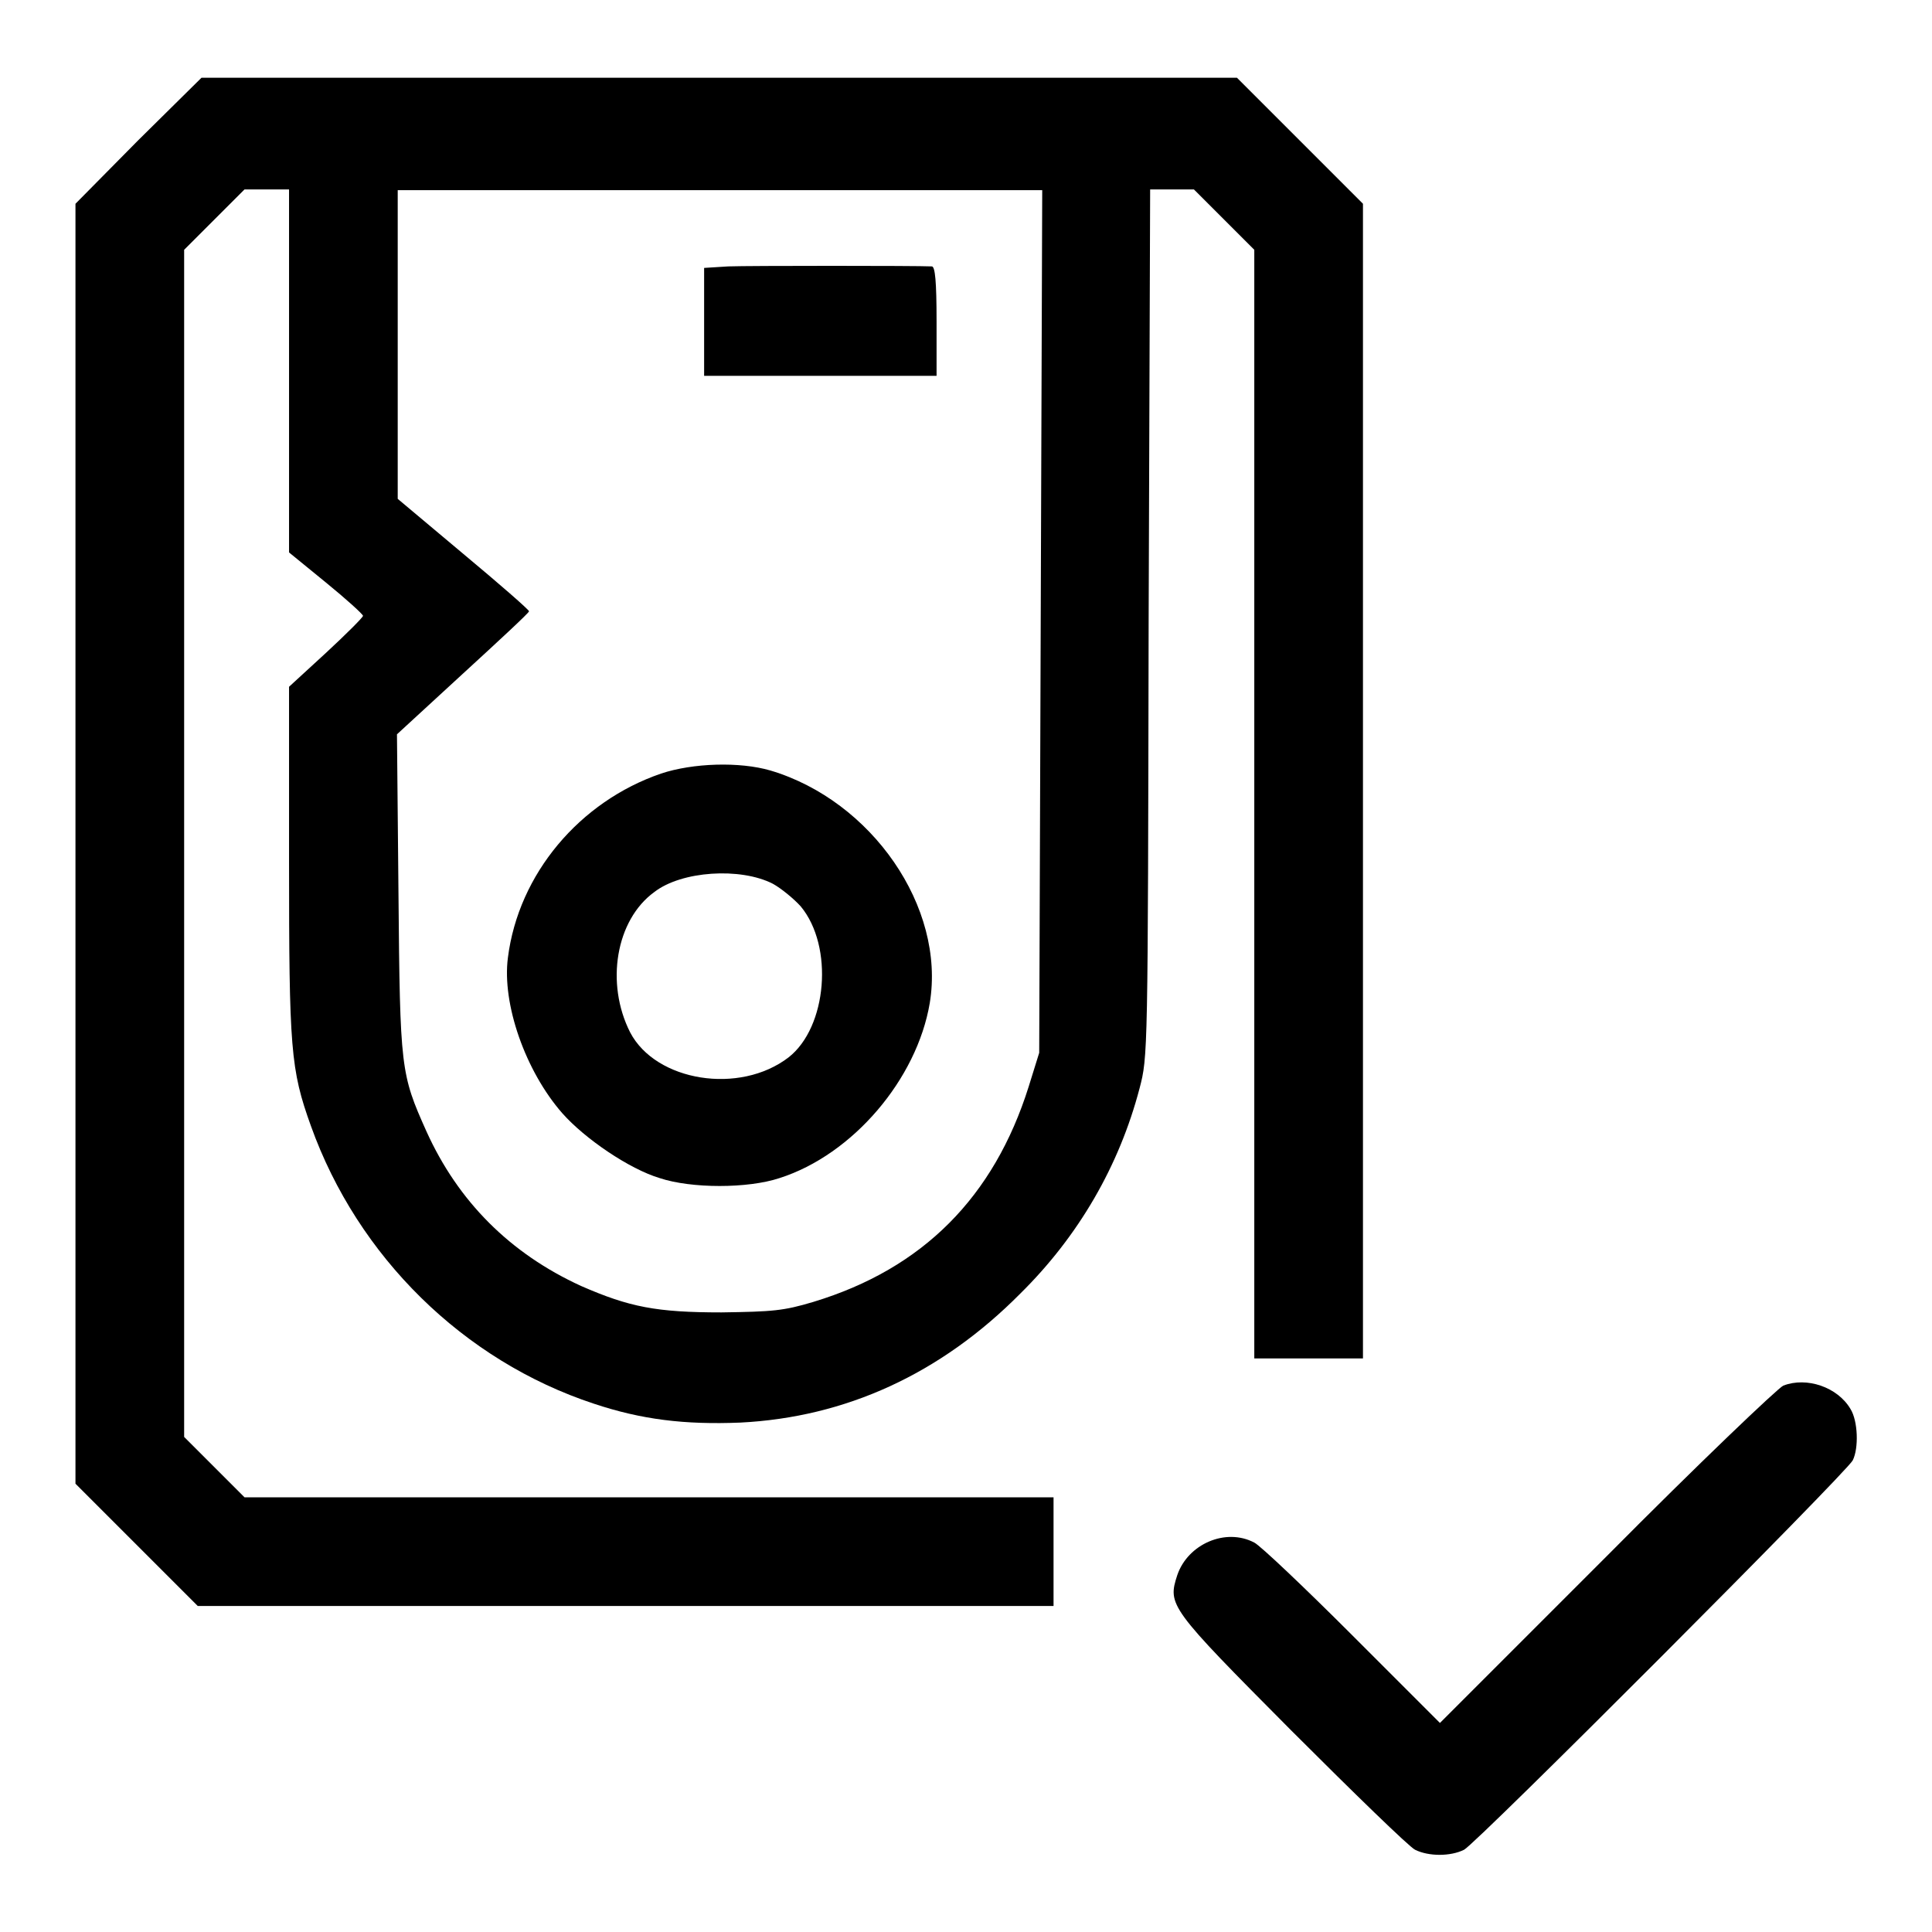
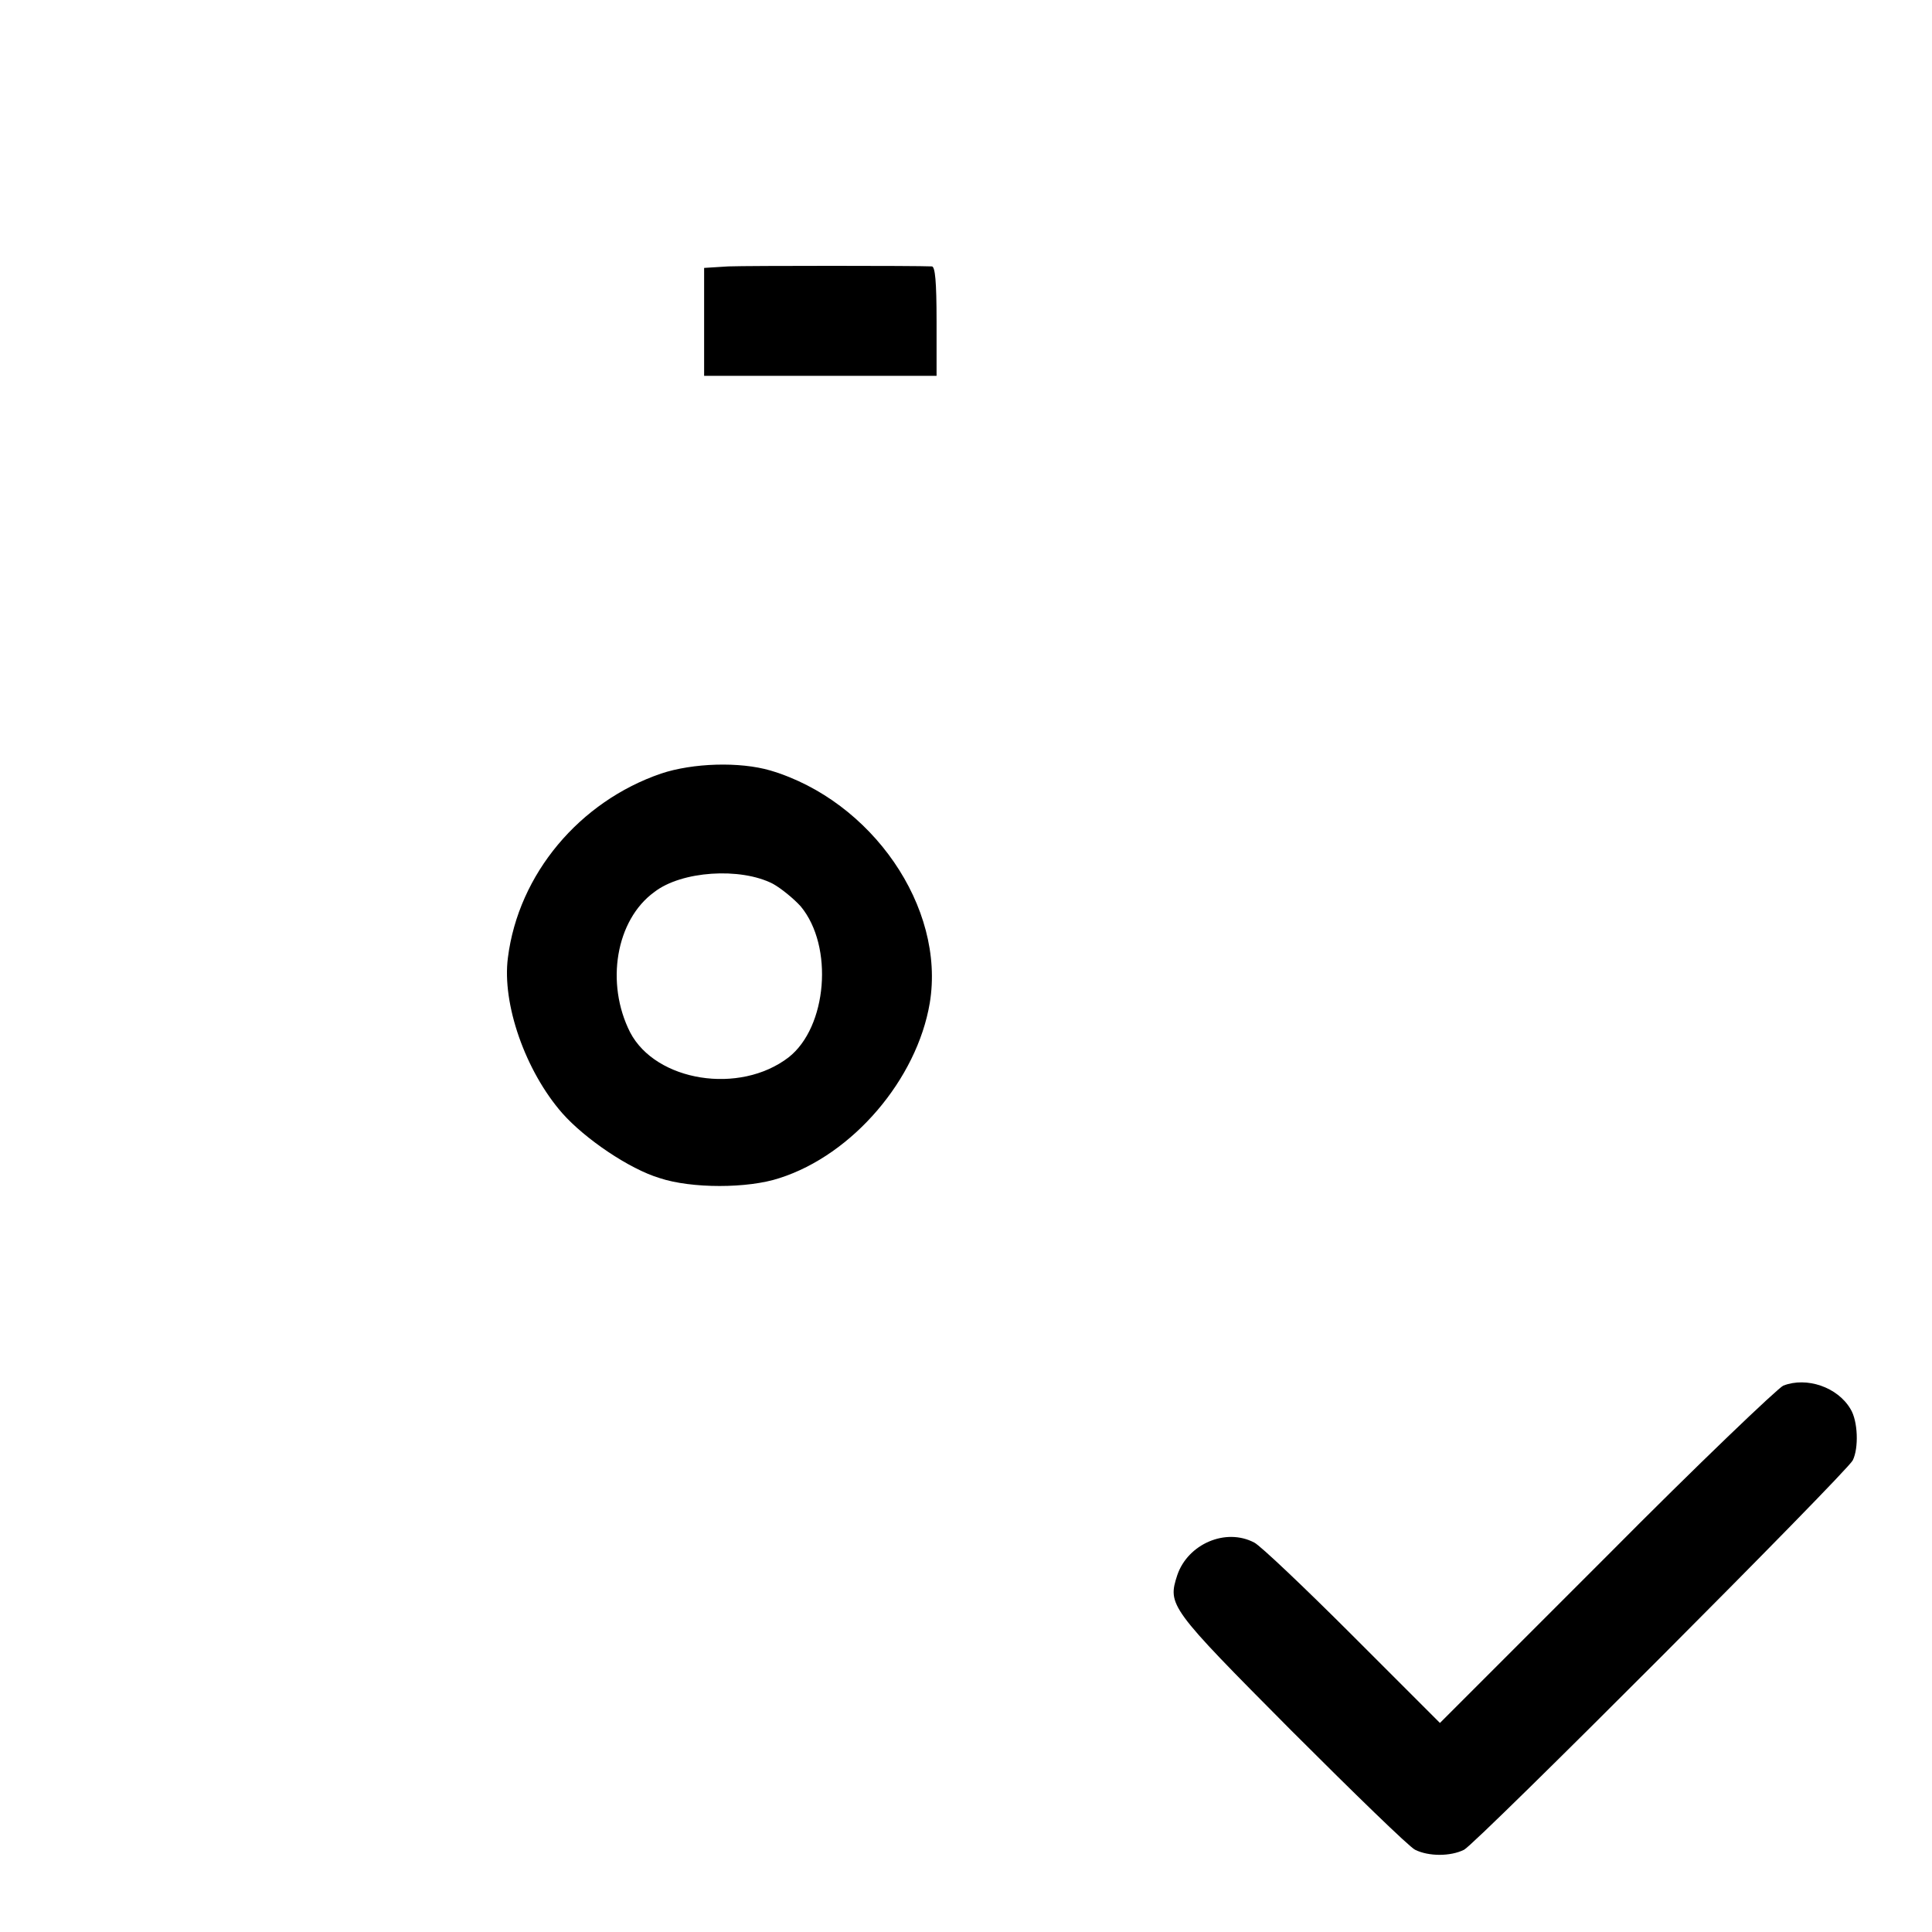
<svg xmlns="http://www.w3.org/2000/svg" version="1.1" x="0px" y="0px" viewBox="0 0 256 256" enable-background="new 0 0 256 256" xml:space="preserve">
  <g>
    <g>
      <g>
-         <path fill="#000000" d="M18.3,18.6L10,27v84.8v84.8l8.1,8.1l8.1,8.1h56.7h56.7v-7.2v-7.2H86H32.4l-4-4l-4-4v-78.7V33.1l4-4l4-4h3h2.9v24v24.1l4.9,4c2.7,2.2,4.9,4.2,4.9,4.4s-2.2,2.4-4.9,4.9L38.3,91v23.1c0,24.9,0.2,27.6,2.9,35.1c6.2,17.3,20.2,31.1,37.5,36.8c6.3,2.1,12,2.8,19.4,2.5c13.9-0.7,26.5-6.4,37.1-17.1c7.7-7.6,13.1-16.9,15.8-27.2c1.1-4.2,1.1-4.4,1.2-61.7l0.2-57.4h2.9h2.9l4,4l4,4v73.4V180h7.2h7.2v-76.5V27l-8.4-8.4l-8.3-8.3H95.4H26.7L18.3,18.6z M137.9,82.3l-0.2,57.2l-1.4,4.5c-4.6,14.6-14,24.1-28.5,28.5c-4,1.2-5.4,1.3-12.2,1.4c-8.6,0-12.2-0.7-18.6-3.5c-9.4-4.3-16.3-11.2-20.5-20.5c-3.4-7.6-3.5-8.2-3.7-31.5l-0.2-21.1l8.7-8c4.8-4.4,8.8-8.1,8.8-8.3c0-0.2-3.9-3.6-8.7-7.6l-8.7-7.3V45.7V25.2h42.7h42.7L137.9,82.3z" />
        <path fill="#000000" d="M96.5,35.3l-3.2,0.2v7.1v7.2h15.4h15.4v-7.2c0-5.4-0.2-7.2-0.6-7.3C121.4,35.2,99.2,35.2,96.5,35.3z" />
        <path fill="#000000" d="M87.6,102.5c-10.8,3.7-18.9,13.3-20.3,24.4c-0.8,6.1,2.3,15,7.2,20.6c3,3.4,8.9,7.4,12.9,8.6c4.2,1.4,11.7,1.4,15.9,0c9.7-3.1,18.2-13.1,19.9-23.2c2.1-12.7-7.7-26.8-21.1-30.8C98,100.9,91.8,101.1,87.6,102.5z M102.4,117.1c1.1,0.6,2.8,2,3.7,3c4.4,5.3,3.5,16-1.6,20c-6.5,5-17.6,3.2-21-3.3c-3.3-6.5-1.9-14.9,3.2-18.6C90.3,115.4,98.1,114.9,102.4,117.1z" />
        <path fill="#000000" d="M236.3,183.6c-0.7,0.3-11.3,10.4-23.4,22.6l-22.1,22.1l-11.6-11.6c-6.4-6.4-12.2-11.9-13-12.3c-3.8-2-8.8,0.2-10.2,4.3c-1.3,4-1.1,4.3,15.1,20.6c8.3,8.3,15.6,15.4,16.4,15.8c1.8,0.9,4.7,0.9,6.5,0c1.7-0.9,50.7-50,51.5-51.6c0.8-1.6,0.7-5.2-0.3-6.8C243.5,183.8,239.4,182.4,236.3,183.6z" />
      </g>
    </g>
  </g>
</svg>